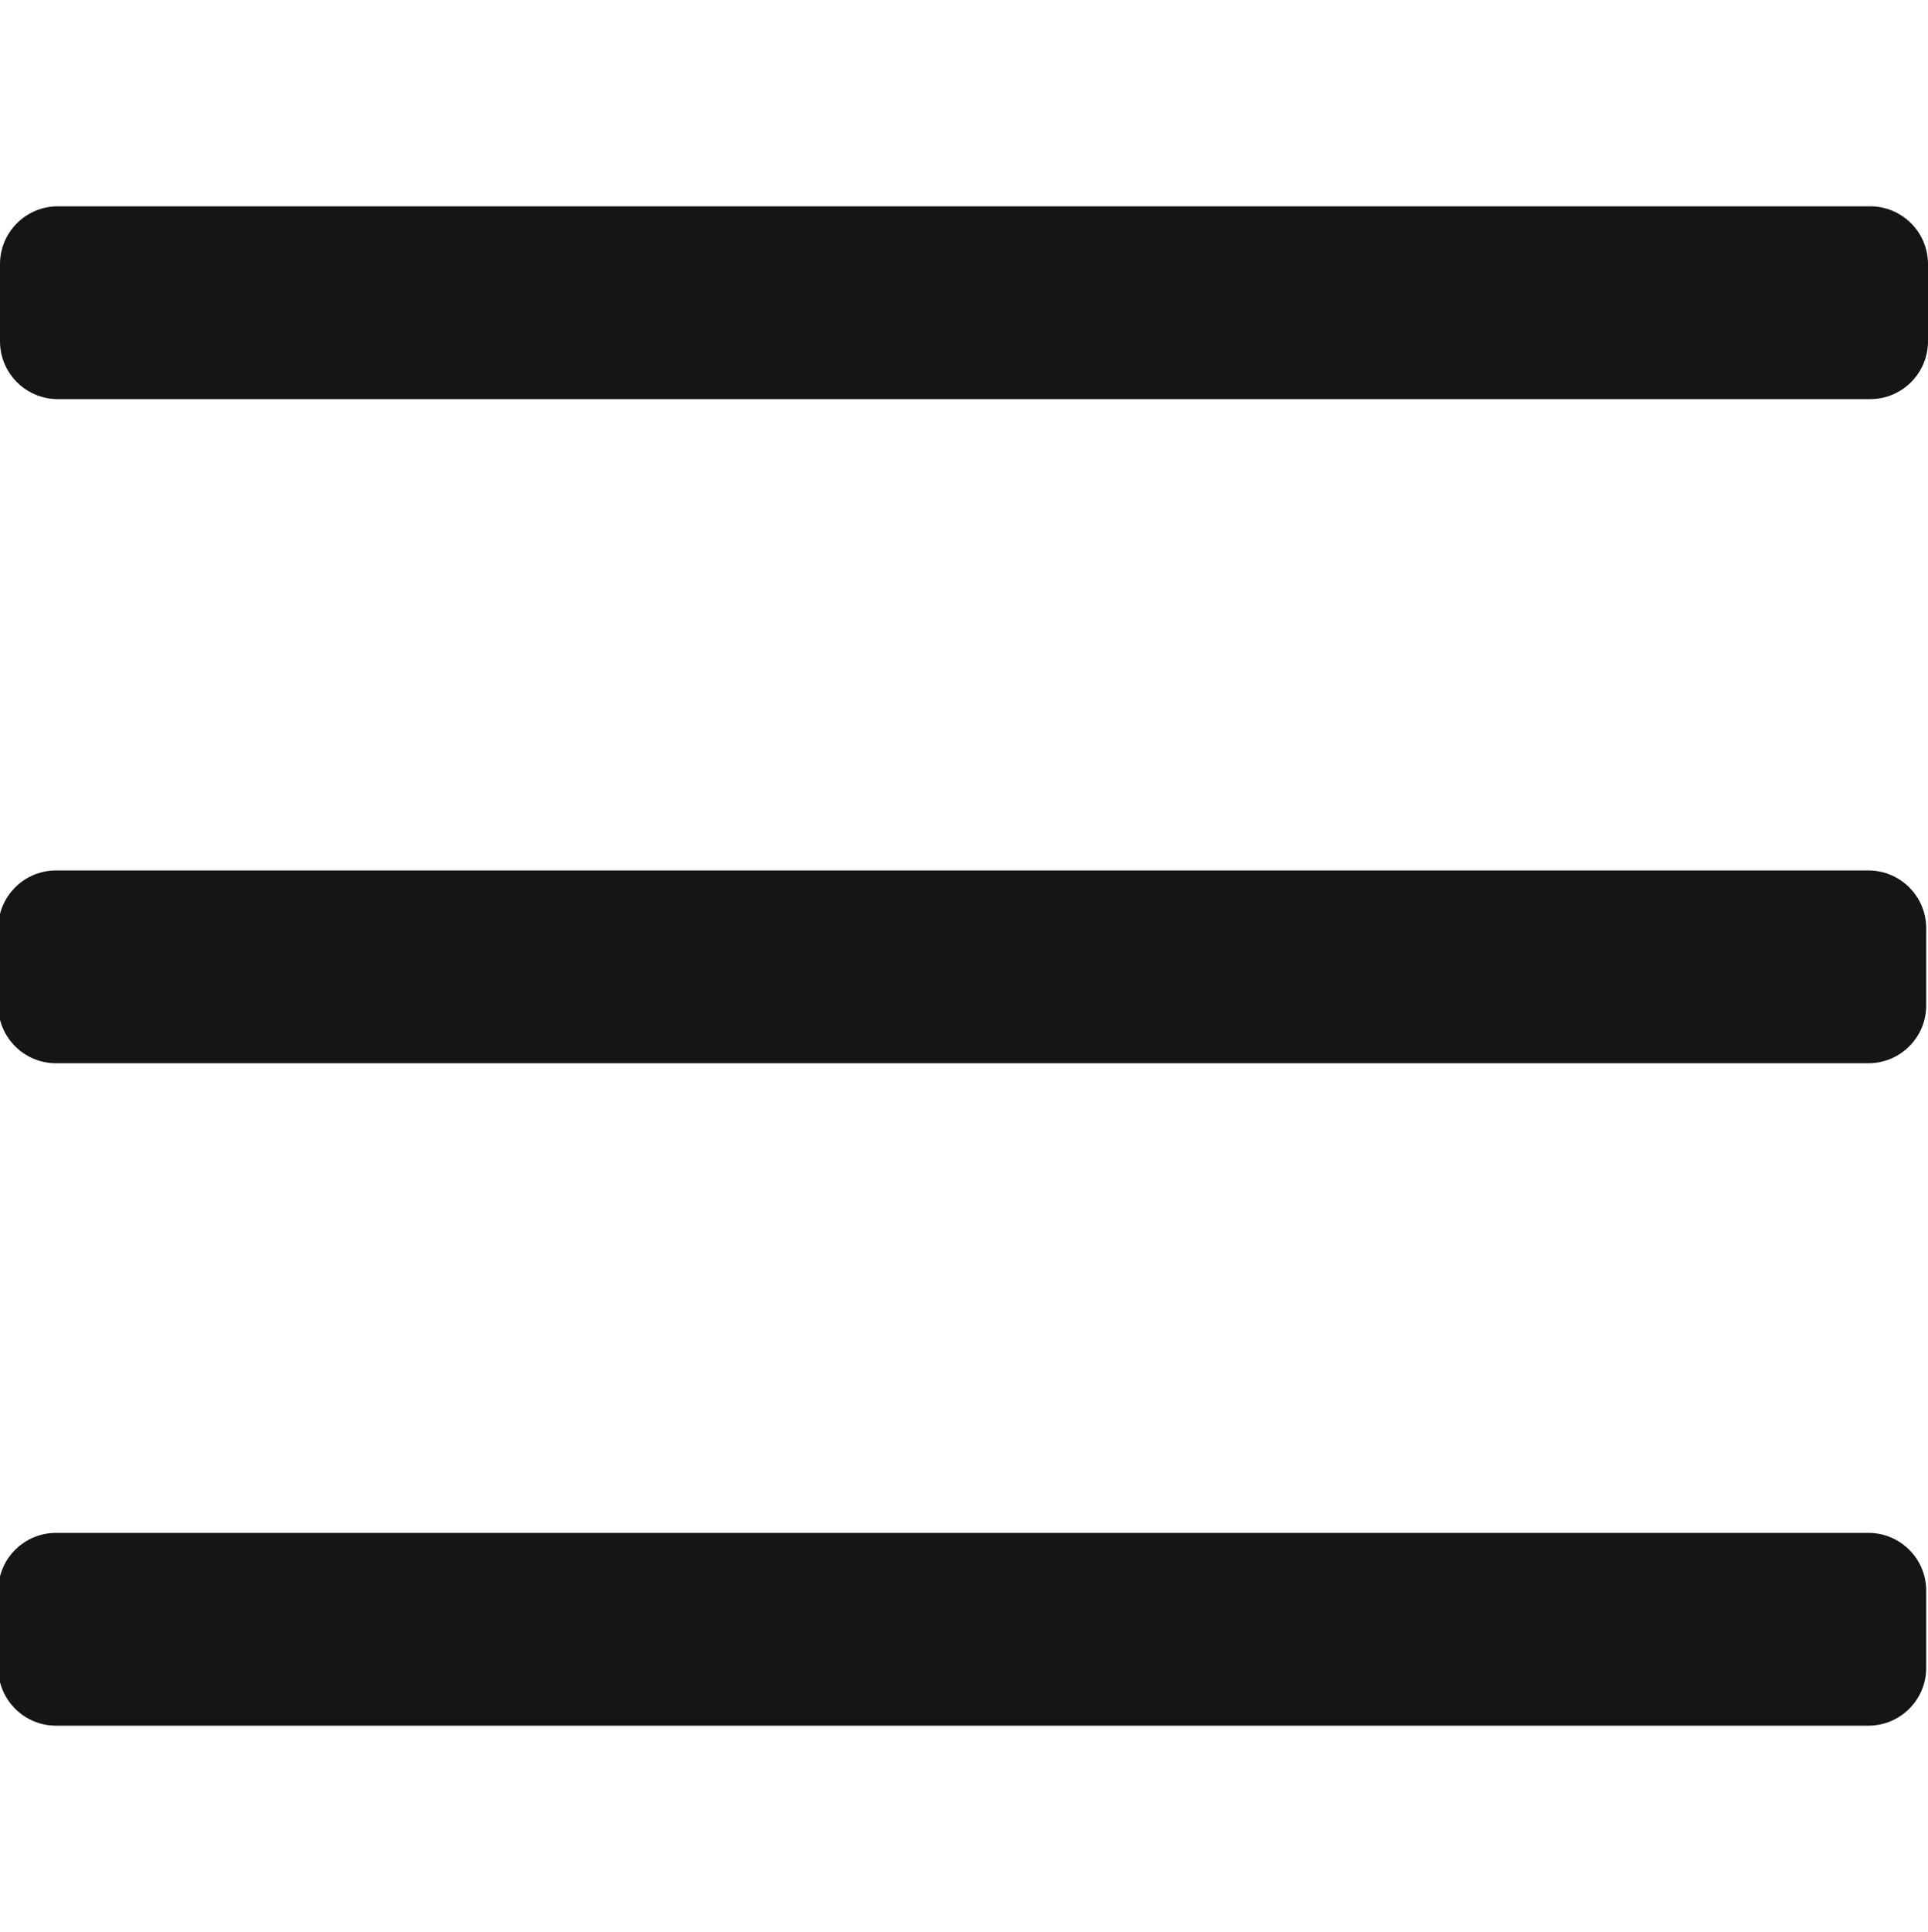
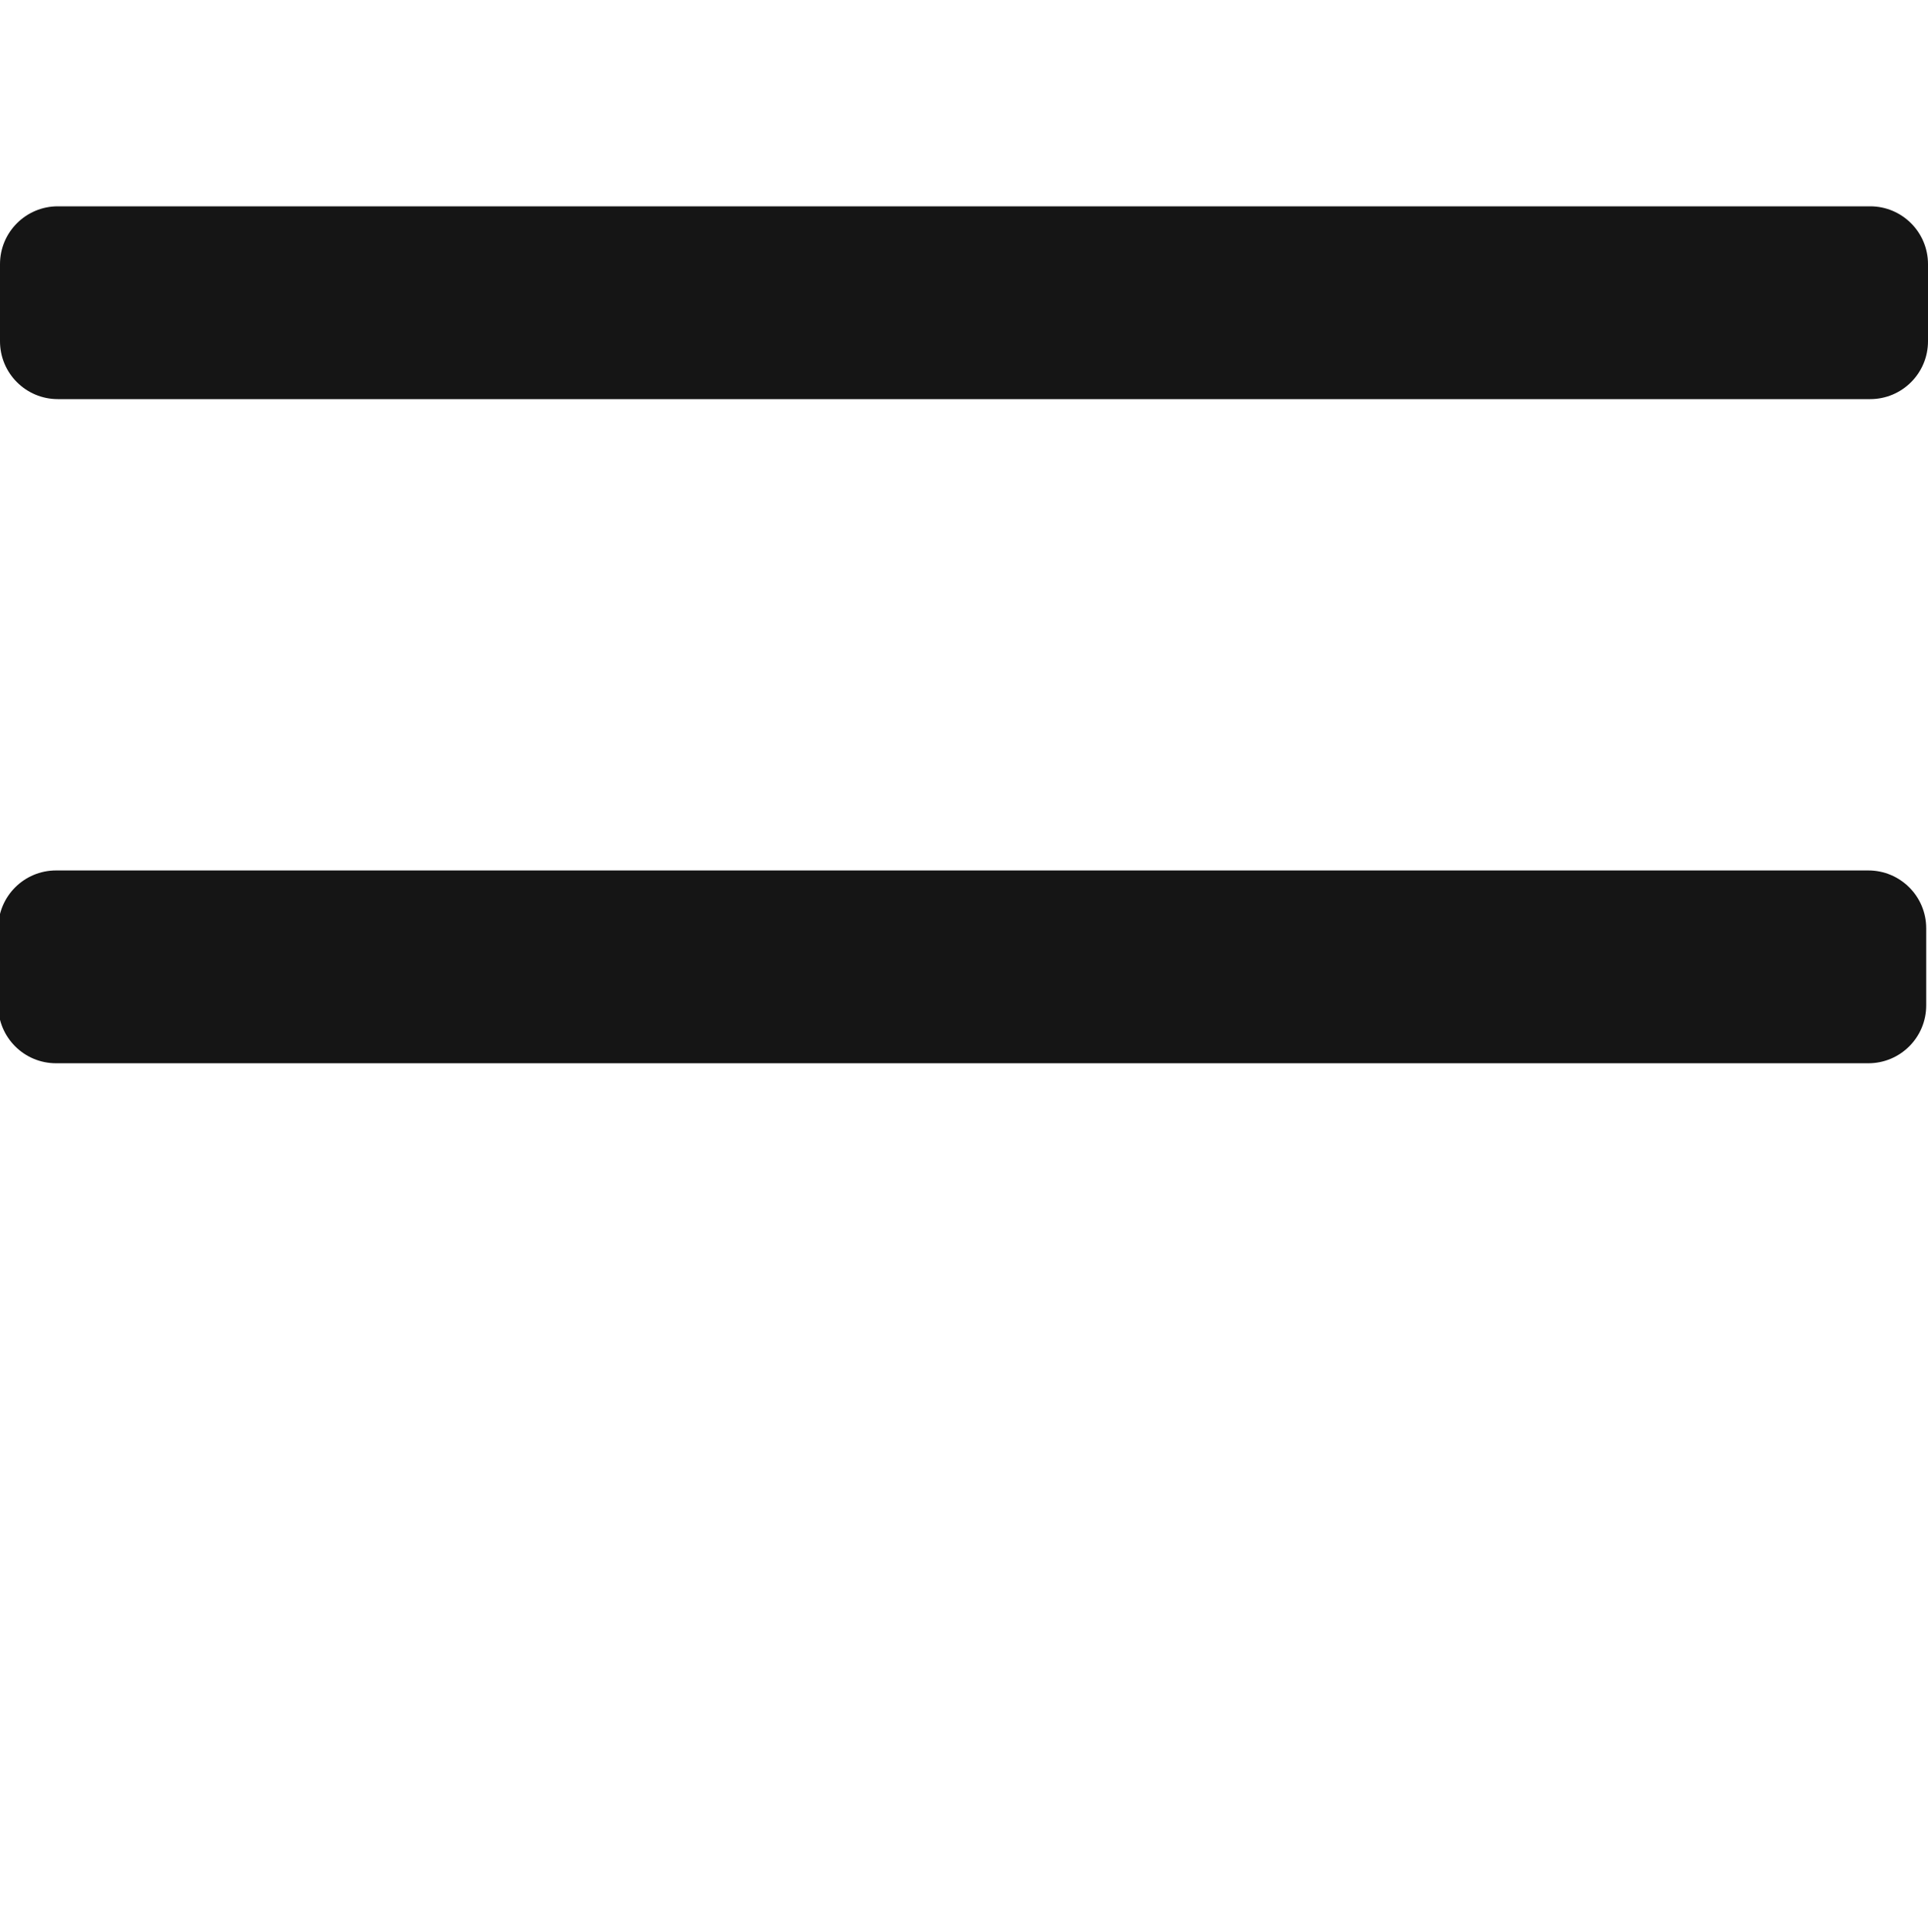
<svg xmlns="http://www.w3.org/2000/svg" width="500" height="501" viewBox="0 0 500 501" fill="none">
  <g clip-path="url(#clip0)">
    <path d="M-0.463 260.722C-0.463 269.007 6.253 275.722 14.537 275.722H484.537C492.821 275.722 499.537 269.007 499.537 260.722V240.722C499.537 232.438 492.821 225.722 484.537 225.722H14.537C6.253 225.722 -0.463 232.438 -0.463 240.722V260.722Z" fill="#151515" />
    <path d="M0 88.5V68.5C0 60.216 6.716 53.5 15 53.5H485C493.284 53.5 500 60.216 500 68.5V88.5C500 96.784 493.284 103.5 485 103.5H15C6.716 103.5 0 96.784 0 88.5Z" fill="#151515" />
-     <path d="M484.537 447.5H14.537C6.253 447.5 -0.463 440.784 -0.463 432.5V412.5C-0.463 404.215 6.253 397.5 14.537 397.5H484.537C492.821 397.5 499.537 404.215 499.537 412.5V432.5C499.537 440.784 492.821 447.5 484.537 447.5Z" fill="#151515" />
  </g>
  <defs>
    <clipPath id="clip0">
      <rect y="0.5" width="500" height="500" rx="50" fill="white" />
    </clipPath>
  </defs>
</svg>